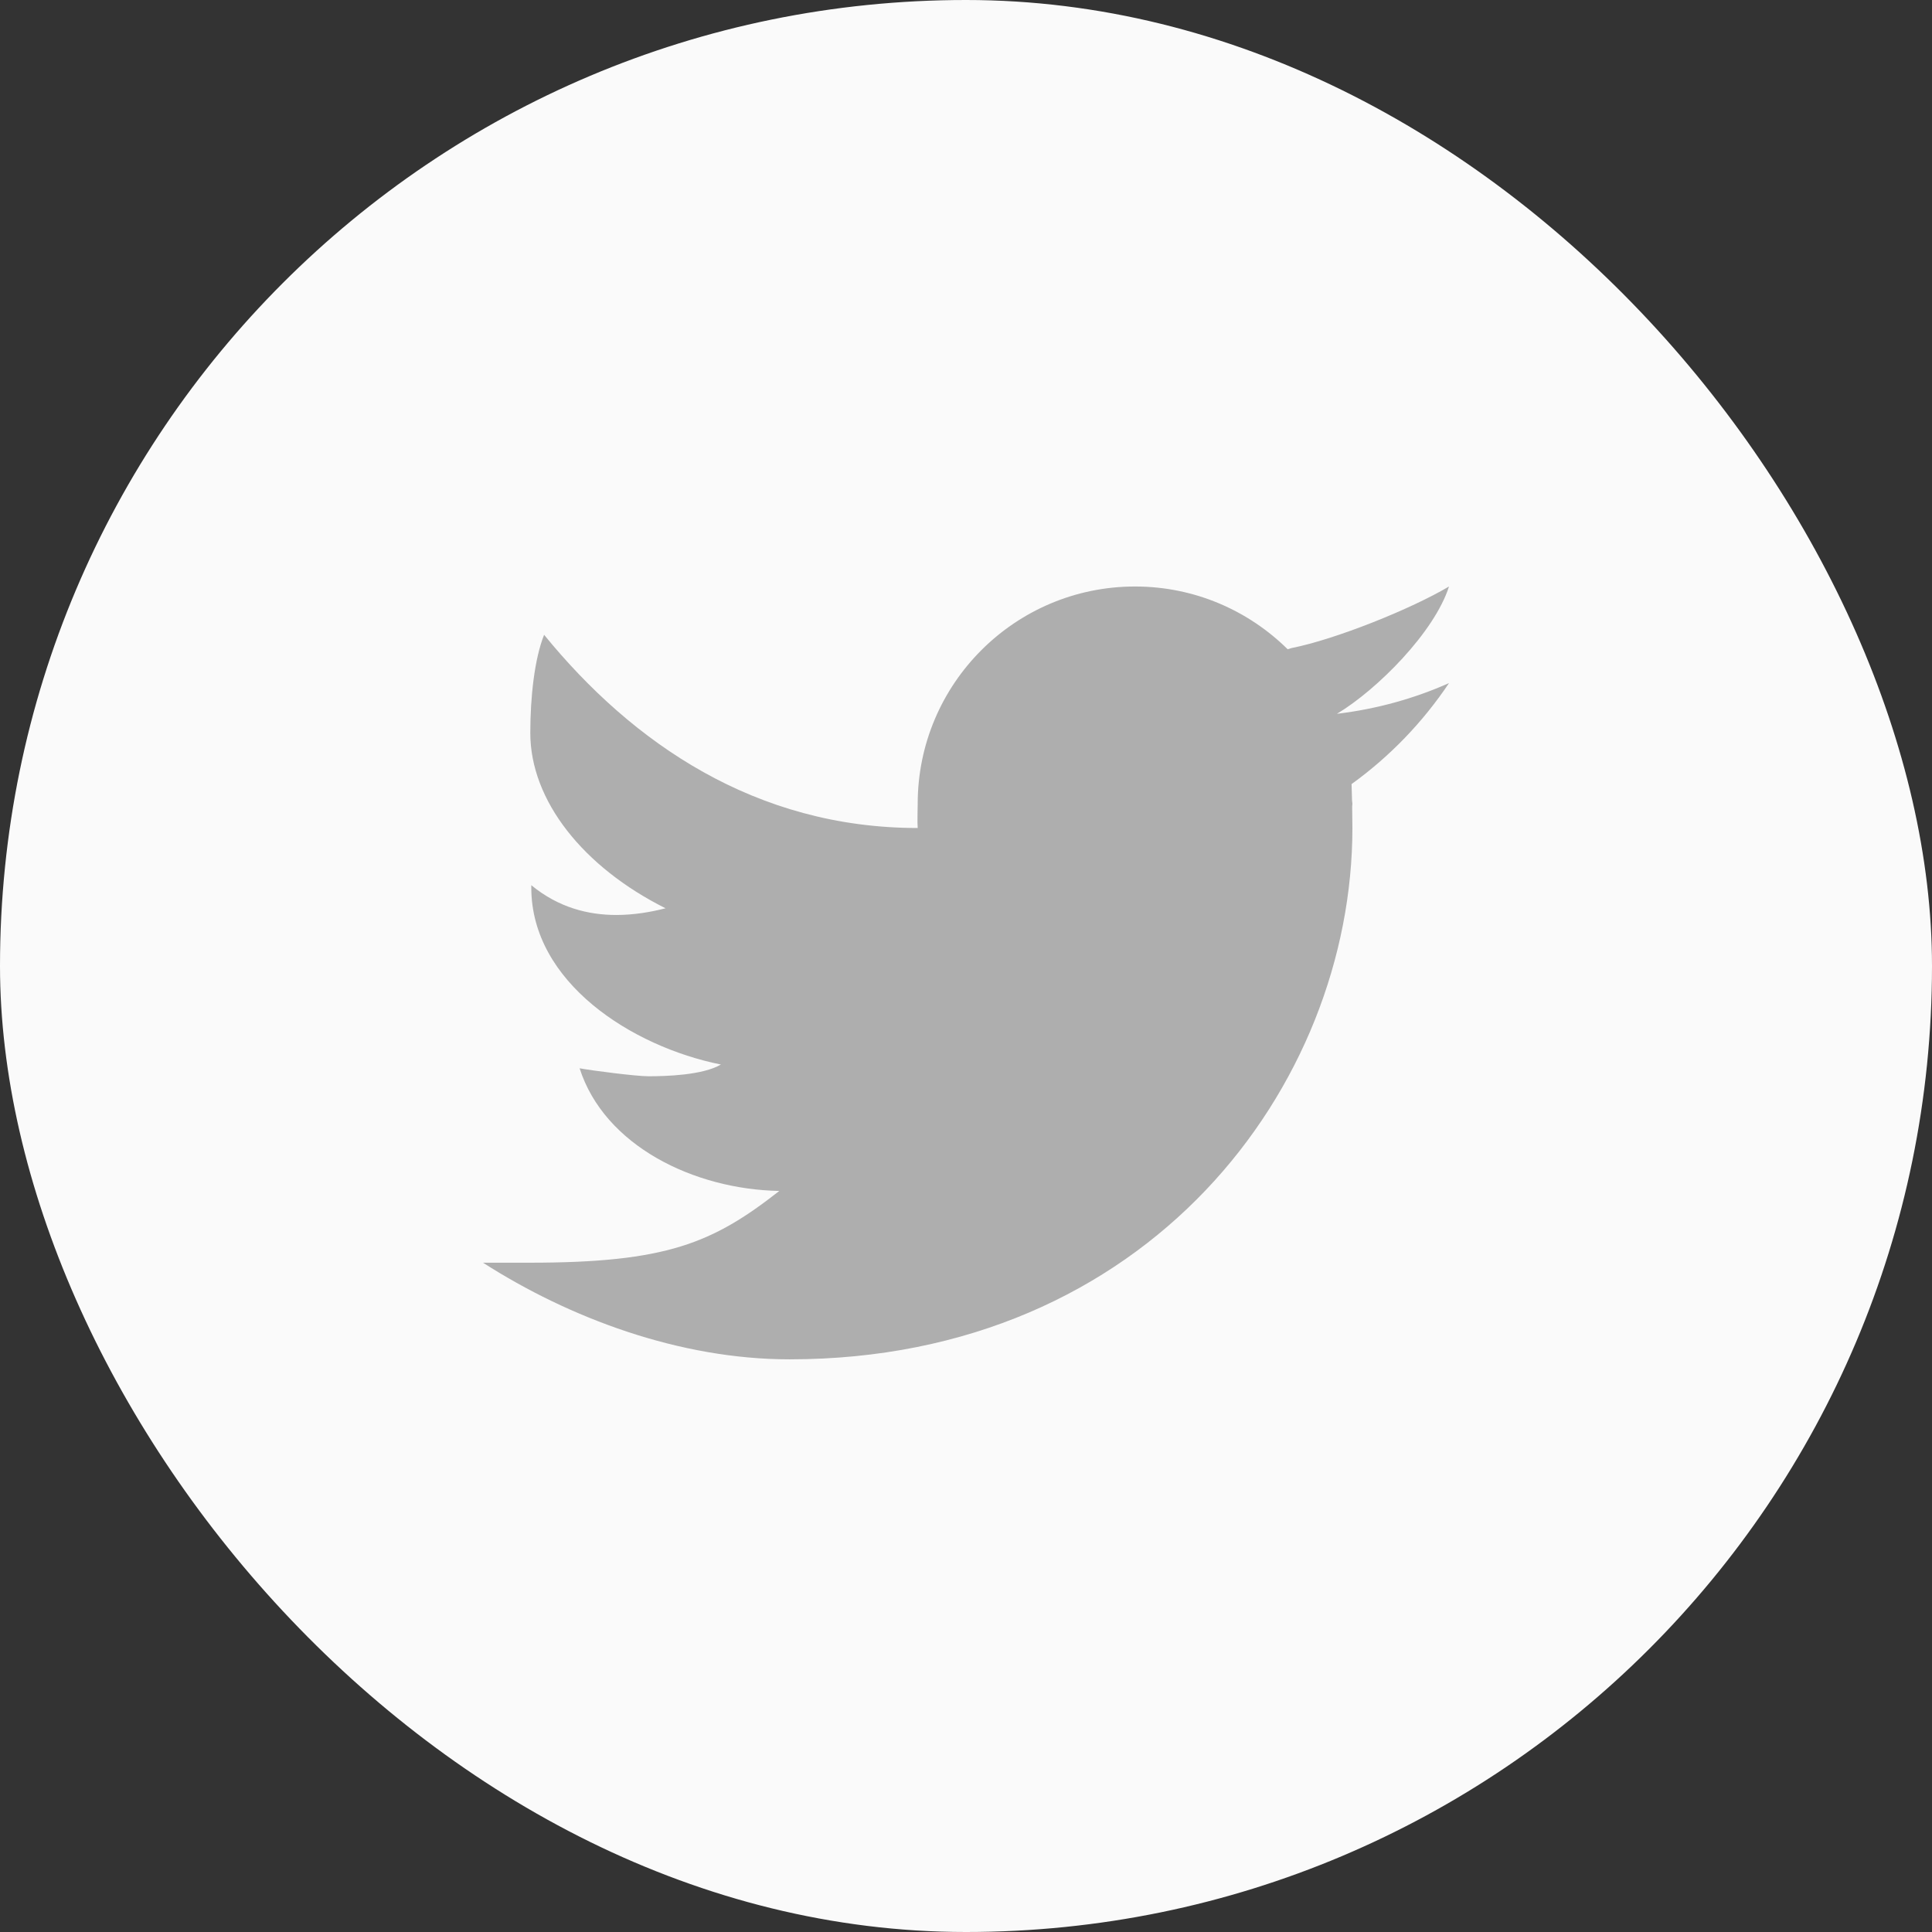
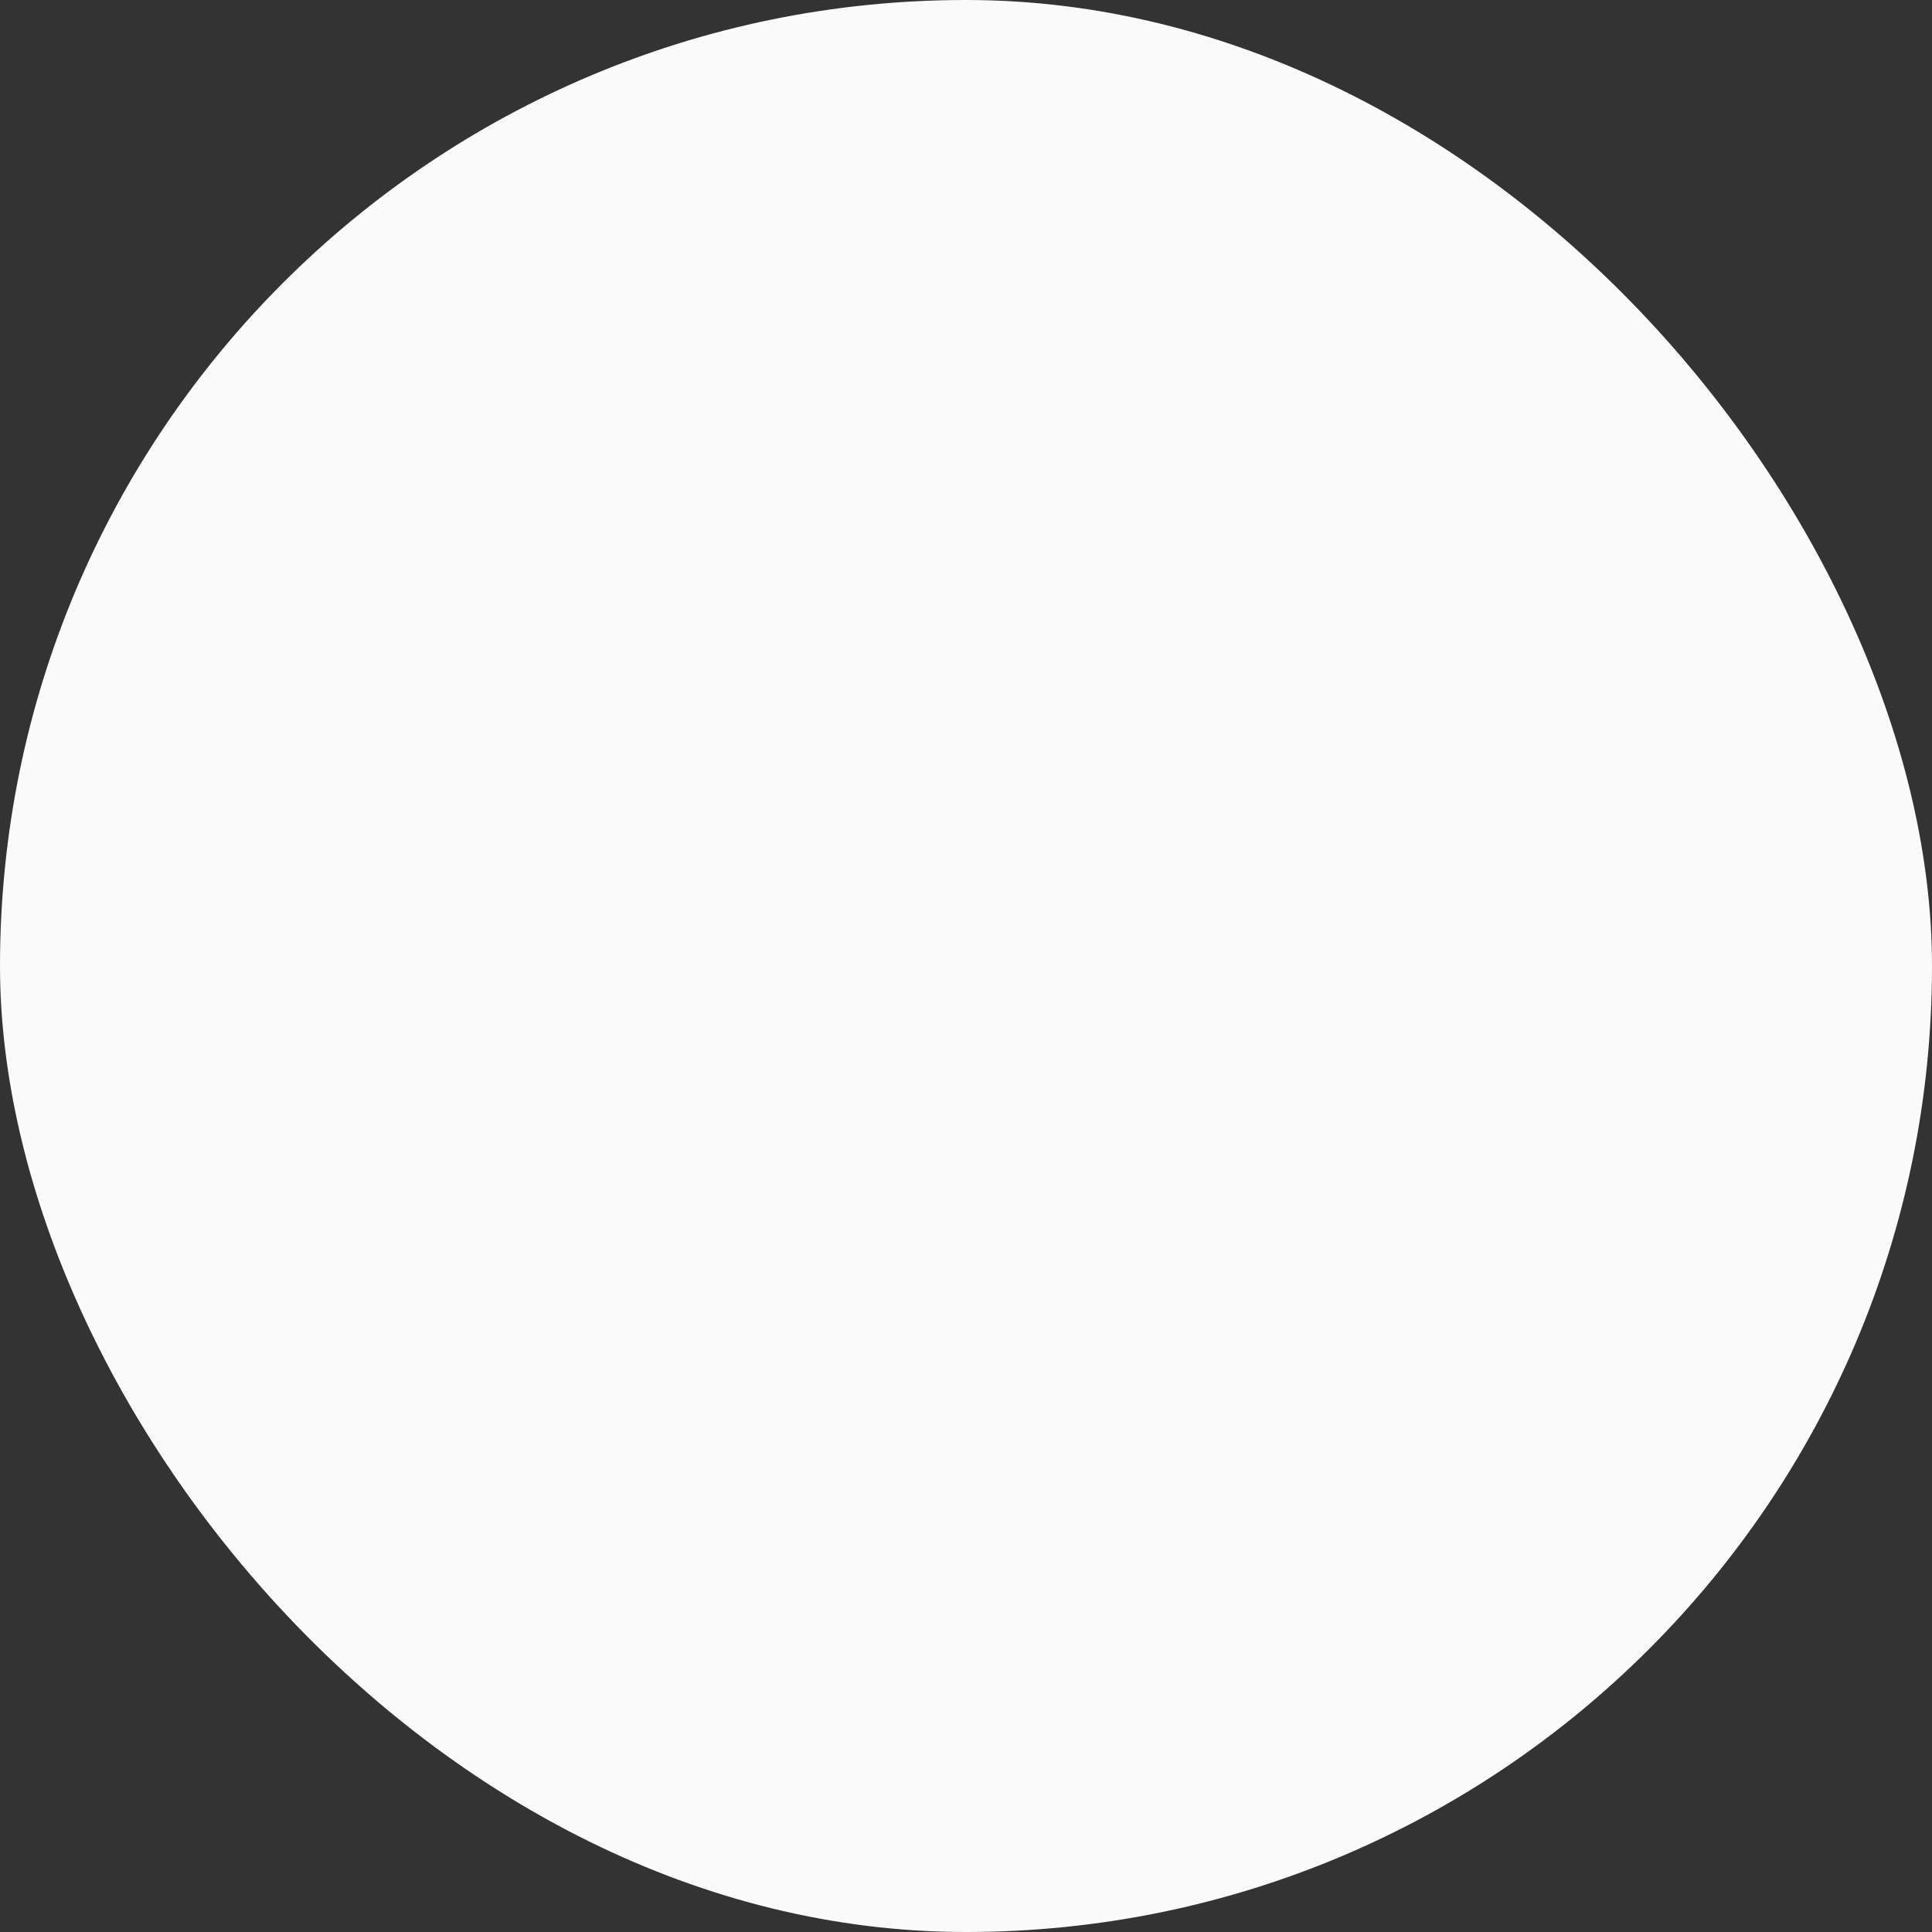
<svg xmlns="http://www.w3.org/2000/svg" width="56" height="56" viewBox="0 0 56 56" fill="none">
  <rect x="0" y="0" width="56" height="56" fill="#333333" stroke="none" />
  <rect width="56" height="56" rx="28" fill="#FAFAFA" />
-   <path d="M42 17C40.908 17.648 38.717 18.532 37.429 18.786C37.391 18.796 37.36 18.809 37.324 18.819C36.186 17.696 34.626 17 32.9 17C29.421 17 26.6 19.821 26.6 23.3C26.6 23.483 26.585 23.821 26.6 24C21.906 24 18.333 21.542 15.771 18.4C15.492 19.1 15.371 20.206 15.371 21.245C15.371 23.206 16.904 25.133 19.291 26.327C18.851 26.44 18.367 26.521 17.863 26.521C17.049 26.521 16.188 26.307 15.4 25.658C15.4 25.681 15.4 25.704 15.4 25.729C15.4 28.47 18.309 30.336 20.896 30.856C20.371 31.165 19.313 31.196 18.796 31.196C18.432 31.196 17.144 31.029 16.8 30.965C17.52 33.212 20.115 34.475 22.589 34.52C20.654 36.037 19.312 36.6 15.35 36.6H14C16.503 38.204 19.691 39.401 22.886 39.401C33.288 39.401 39.2 31.473 39.2 24C39.2 23.88 39.197 23.628 39.193 23.374C39.193 23.349 39.2 23.325 39.2 23.3C39.2 23.262 39.189 23.226 39.189 23.188C39.185 22.998 39.18 22.82 39.176 22.727C40.282 21.929 41.241 20.934 42 19.8C40.985 20.251 39.896 20.553 38.752 20.69C39.92 19.99 41.579 18.322 42 17Z" fill="#AEAEAE" />
</svg>